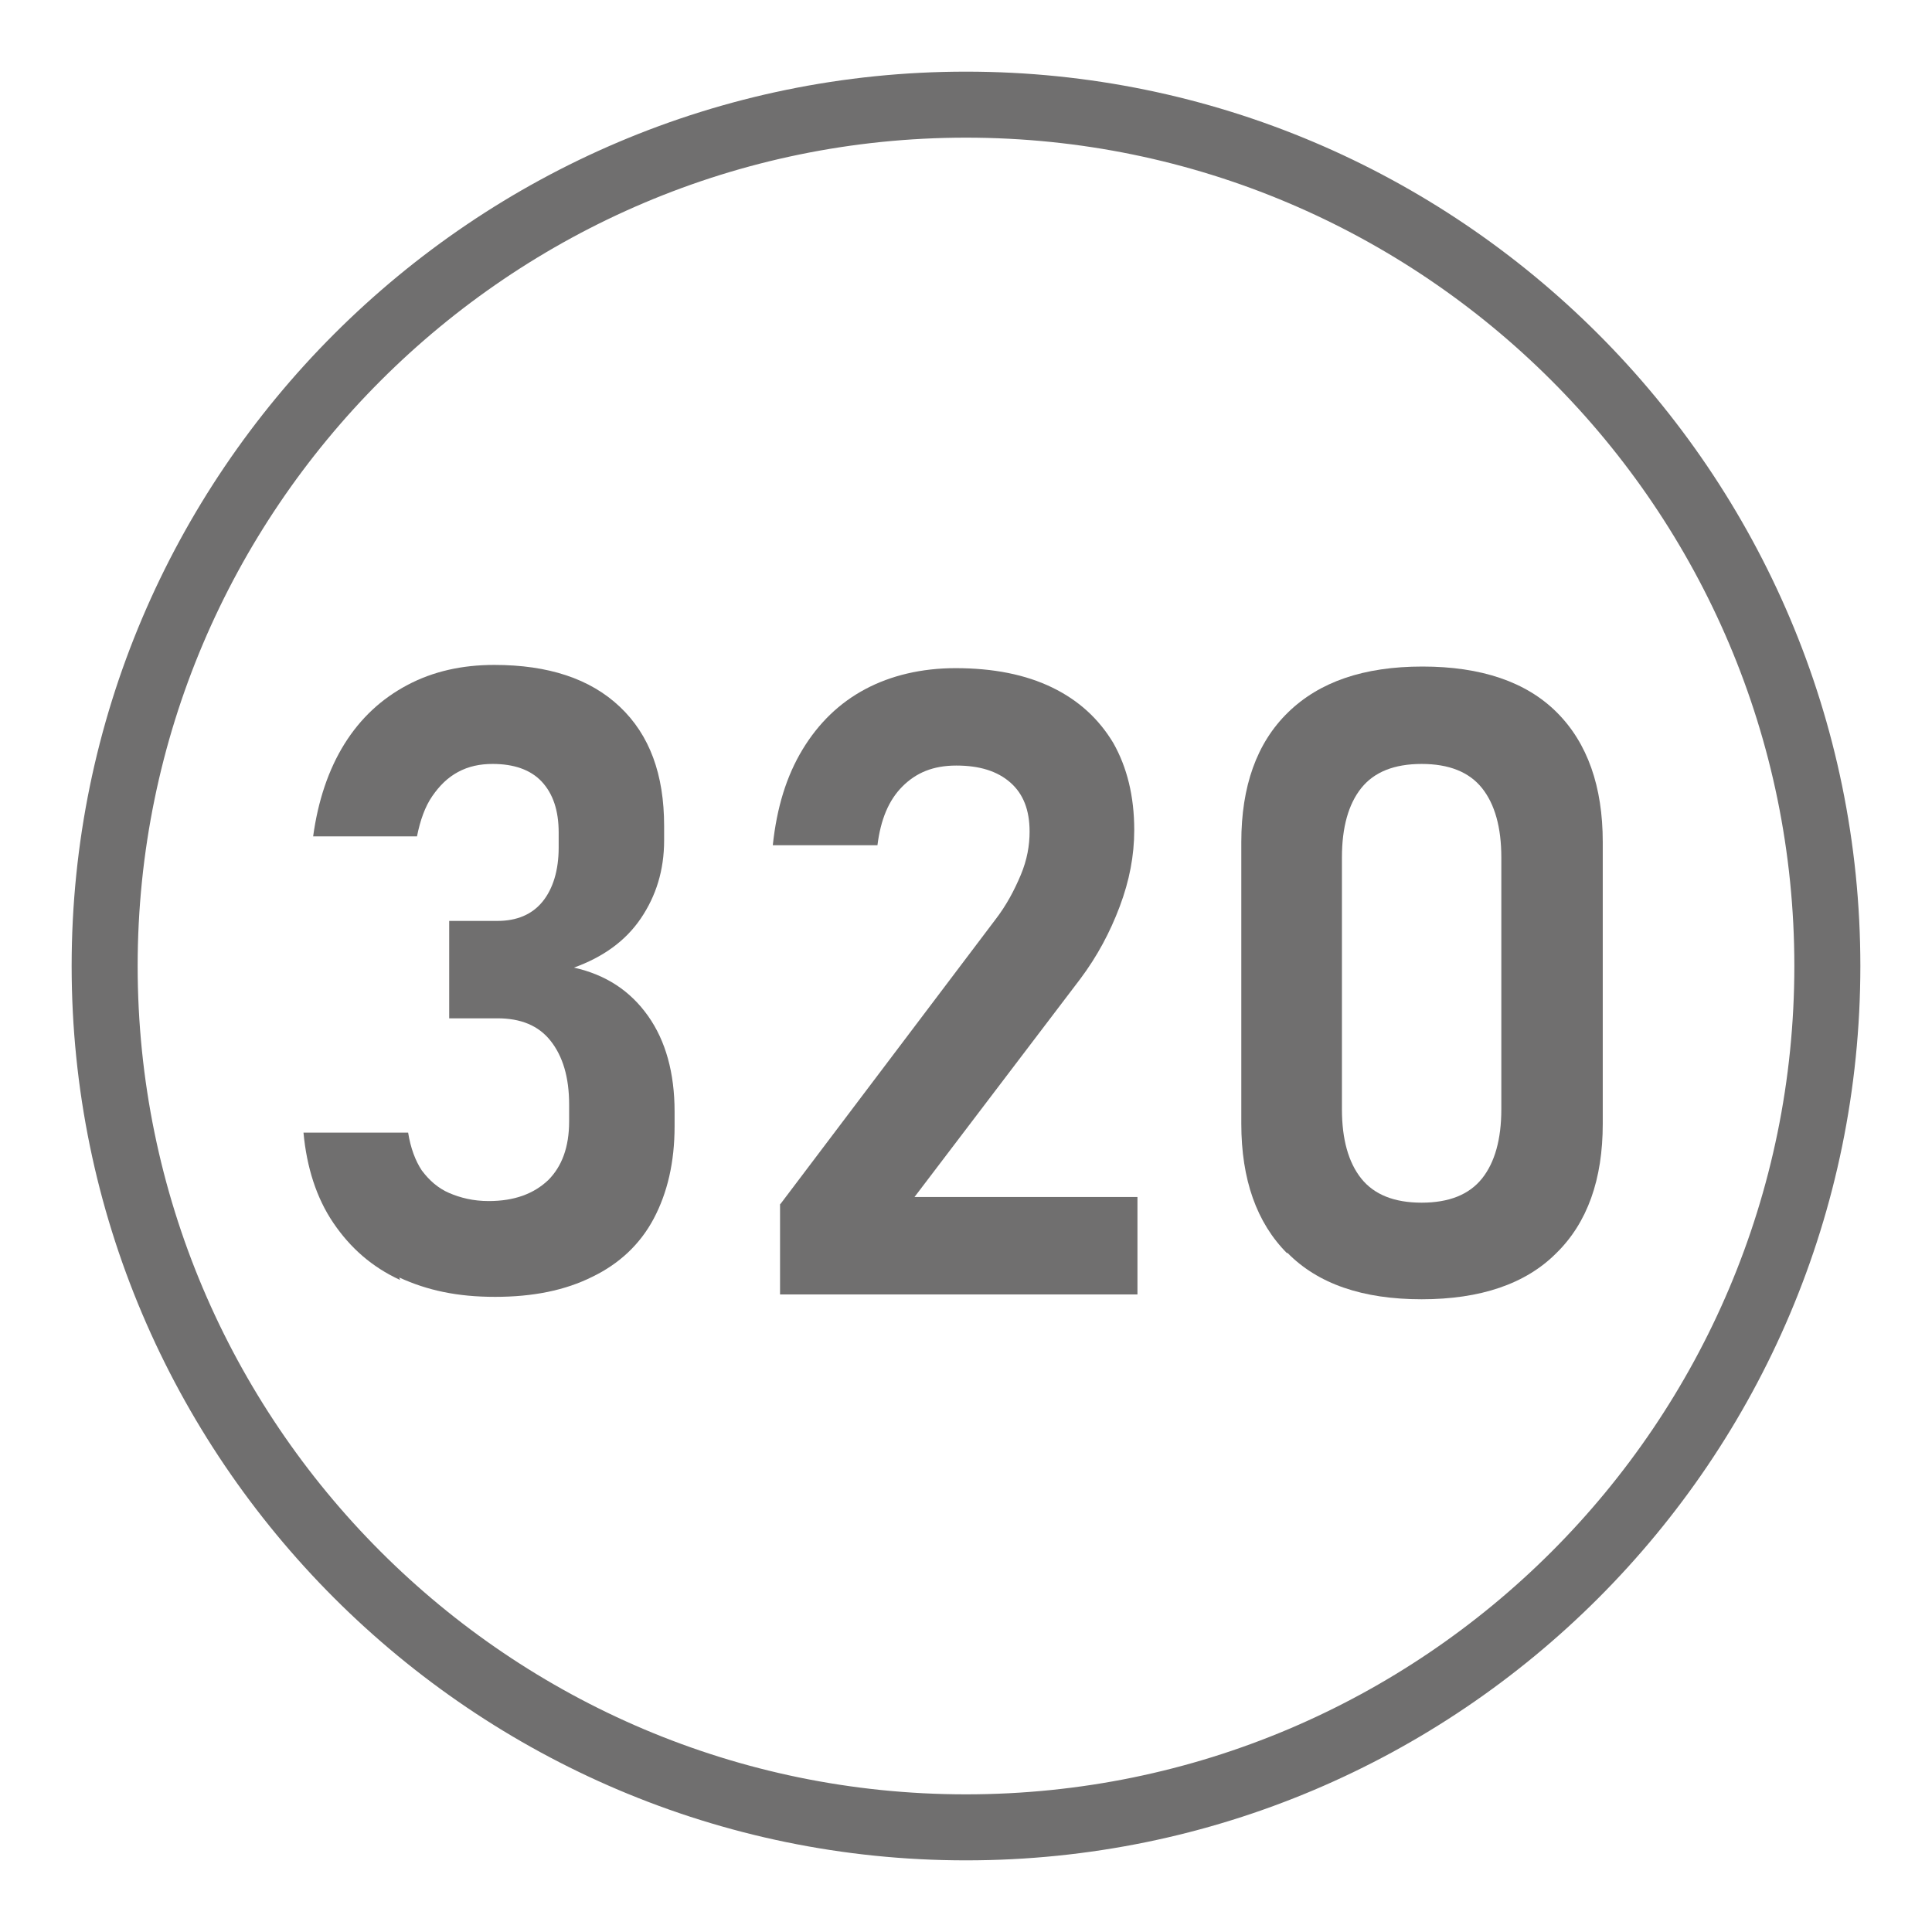
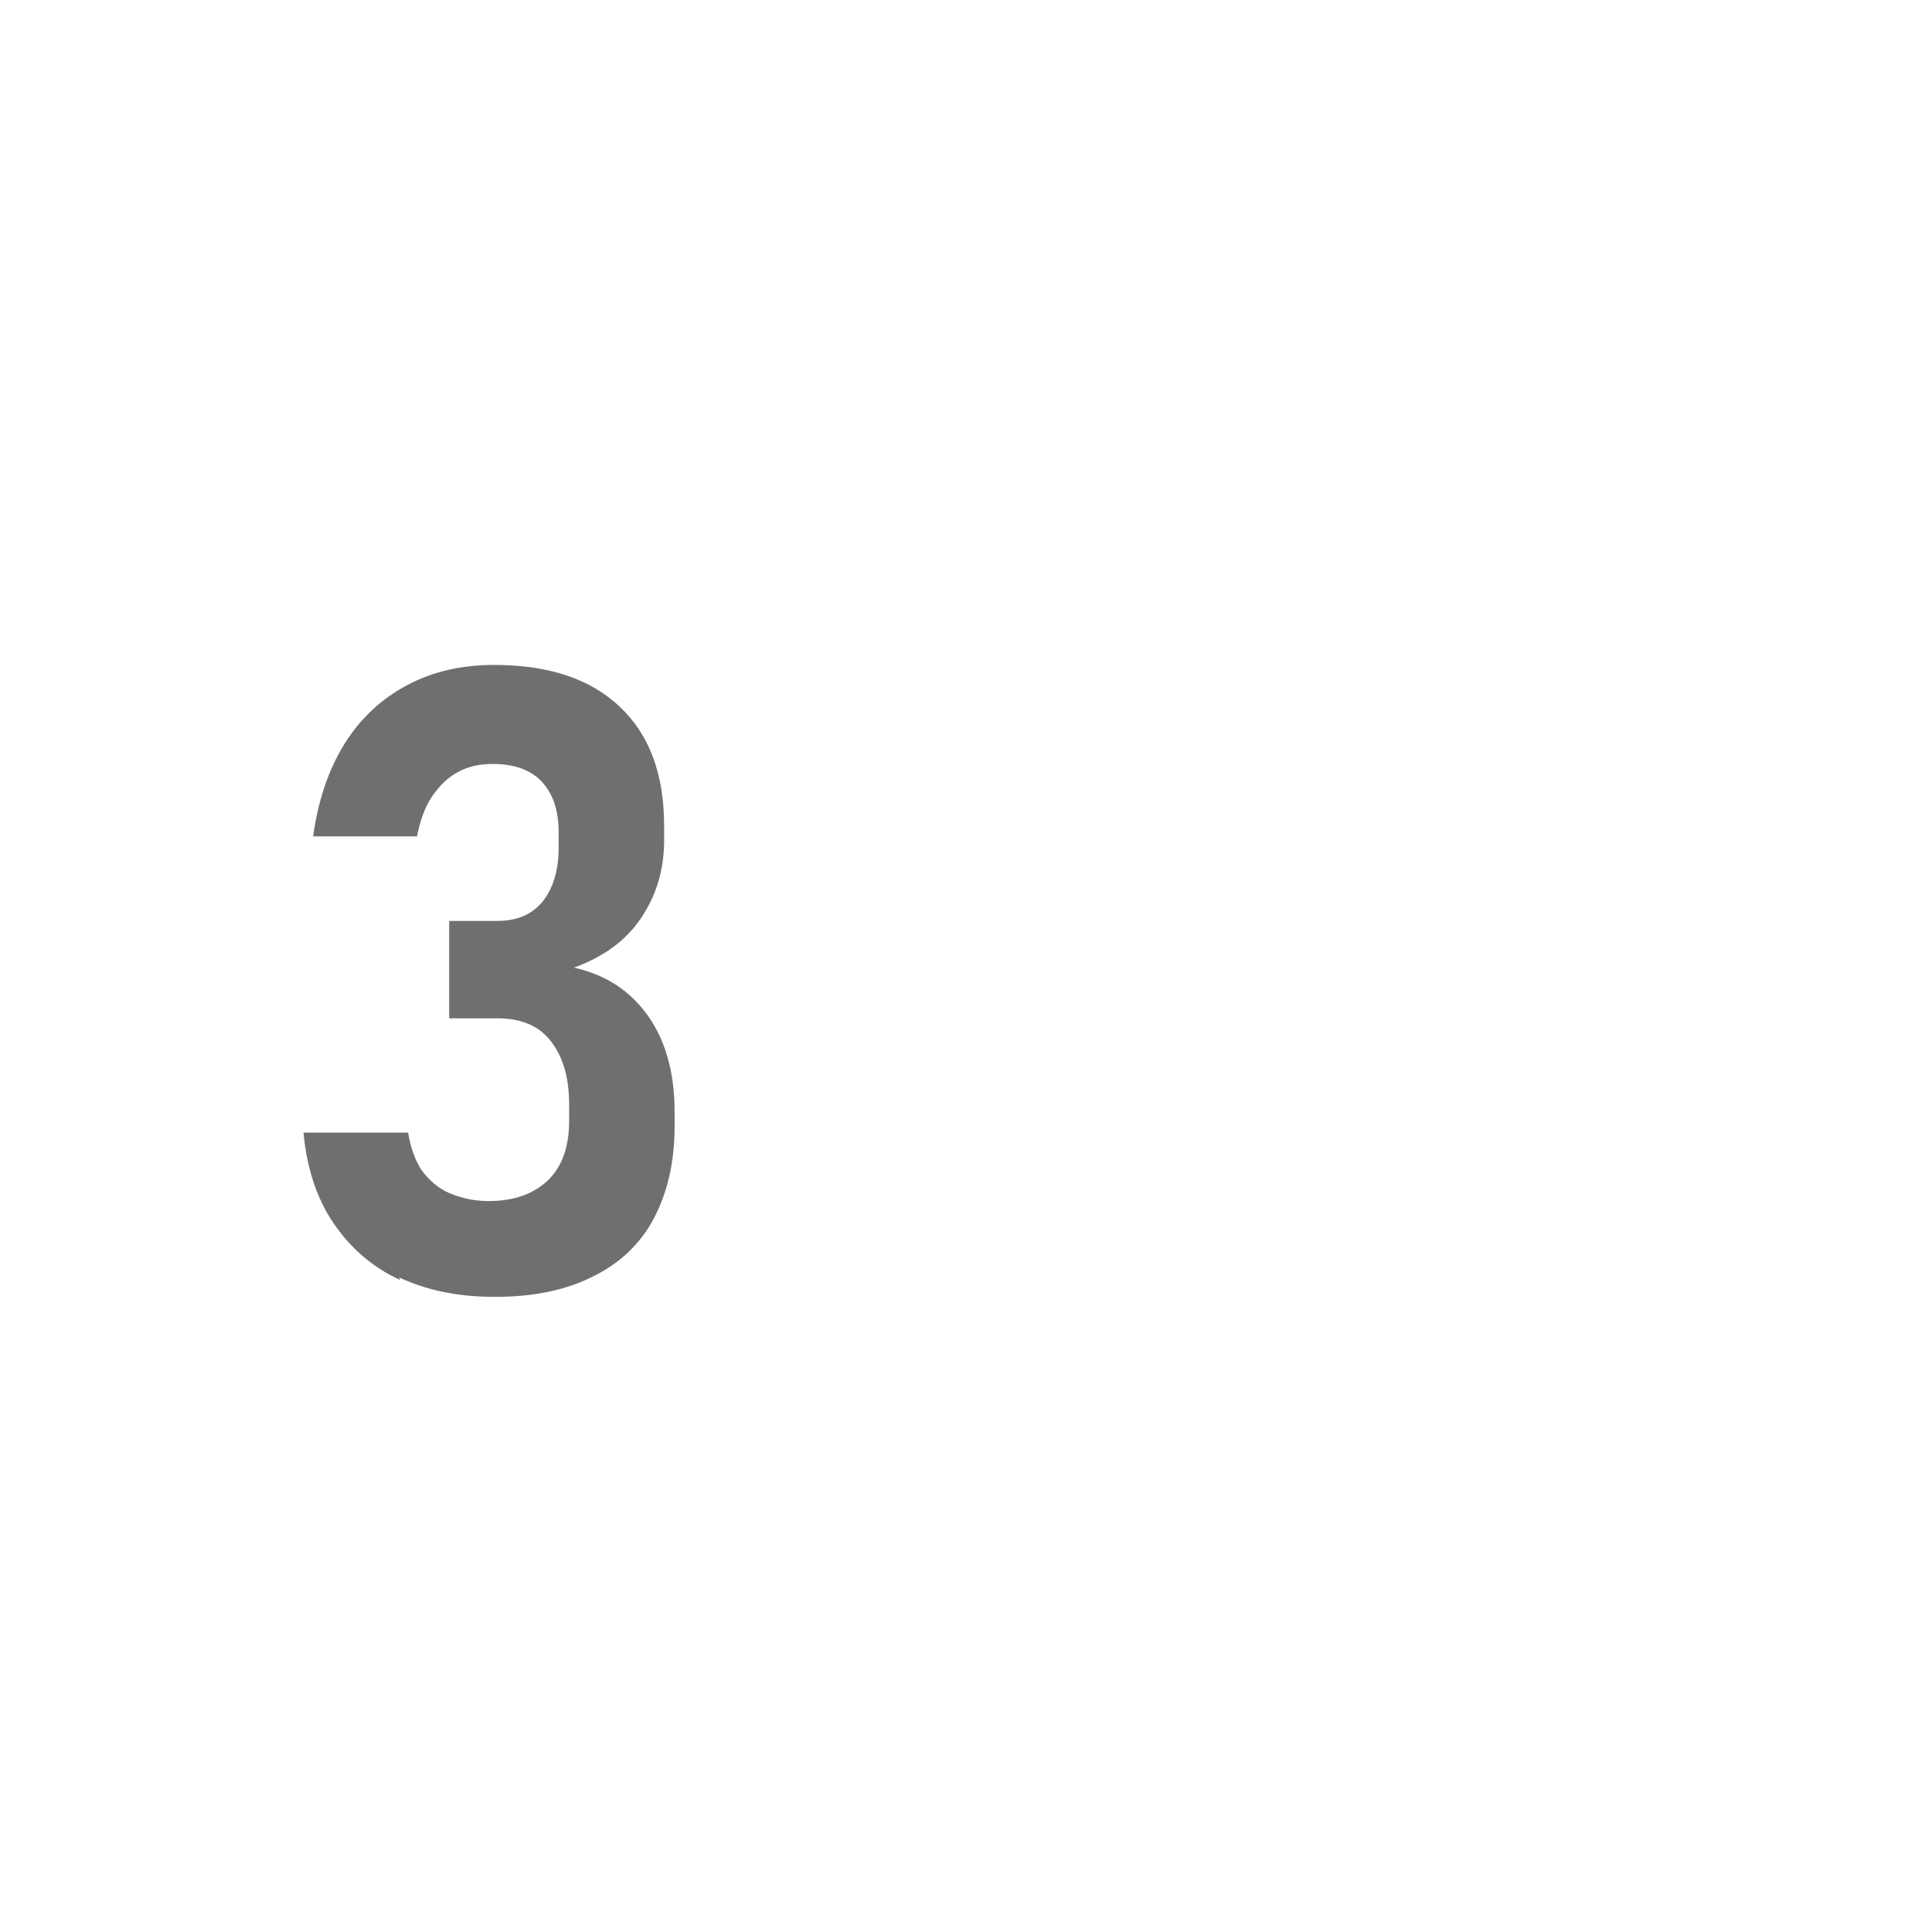
<svg xmlns="http://www.w3.org/2000/svg" id="Capa_1" viewBox="0 0 24 24">
  <defs>
    <style>.cls-1{fill:#706f6f;}</style>
  </defs>
-   <path class="cls-1" d="M12,23.11C5.88,23.11.89,18.12.89,12S5.88.89,12,.89s11.11,4.98,11.11,11.11-4.98,11.11-11.11,11.11ZM12,1.71C6.33,1.71,1.71,6.33,1.71,12s4.61,10.29,10.29,10.29,10.29-4.61,10.29-10.29S17.67,1.71,12,1.71Z" />
  <path class="cls-1" d="M4.97,15.9c-.35-.16-.62-.4-.83-.71-.21-.31-.33-.69-.37-1.12h1.3c.03.19.09.35.17.47.09.12.2.22.34.28.14.06.3.1.49.1.32,0,.56-.09.74-.26.17-.17.26-.41.26-.73v-.21c0-.34-.08-.6-.23-.79s-.37-.28-.66-.28h-.6v-1.21h.6c.24,0,.43-.08.56-.24.13-.16.2-.39.2-.67v-.19c0-.27-.07-.48-.21-.63-.14-.15-.35-.22-.61-.22-.16,0-.3.03-.43.1-.13.07-.23.17-.32.3s-.15.3-.19.5h-1.29c.06-.44.19-.83.39-1.15.2-.32.46-.56.78-.73.32-.17.68-.25,1.08-.25.67,0,1.19.17,1.56.52.37.35.55.84.55,1.48v.18c0,.37-.1.69-.29.97-.19.28-.47.48-.83.61.4.09.7.29.92.6.22.31.33.71.33,1.19v.18c0,.45-.09.83-.26,1.15-.17.32-.43.56-.76.72-.34.17-.74.25-1.21.25s-.84-.08-1.19-.24Z" />
-   <path class="cls-1" d="M9.7,14.95l2.66-3.52c.14-.18.24-.37.32-.56.08-.19.11-.37.11-.54h0c0-.27-.08-.47-.24-.61-.16-.14-.38-.21-.67-.21s-.5.09-.67.26-.27.41-.31.73h0s-1.3,0-1.3,0h0c.05-.47.17-.86.37-1.19.2-.33.46-.58.78-.75.32-.17.7-.26,1.12-.26.47,0,.87.08,1.2.24.33.16.58.39.76.69.17.3.26.66.26,1.08h0c0,.32-.06.63-.18.95s-.28.62-.49.9l-2.06,2.71h2.77v1.21h-4.44v-1.12Z" />
-   <path class="cls-1" d="M15.99,15.57c-.38-.38-.57-.92-.57-1.61v-3.5c0-.69.19-1.23.58-1.61s.94-.57,1.67-.57,1.29.19,1.67.57c.38.38.57.92.57,1.61v3.5c0,.69-.19,1.23-.58,1.61-.38.38-.94.57-1.67.57s-1.29-.19-1.67-.58ZM18.41,14.64c.16-.2.24-.49.24-.86v-3.13c0-.37-.08-.66-.24-.86s-.41-.3-.75-.3-.59.1-.75.3c-.16.2-.24.49-.24.86v3.13c0,.37.08.66.24.86.16.2.41.3.75.3s.59-.1.75-.3Z" />
</svg>